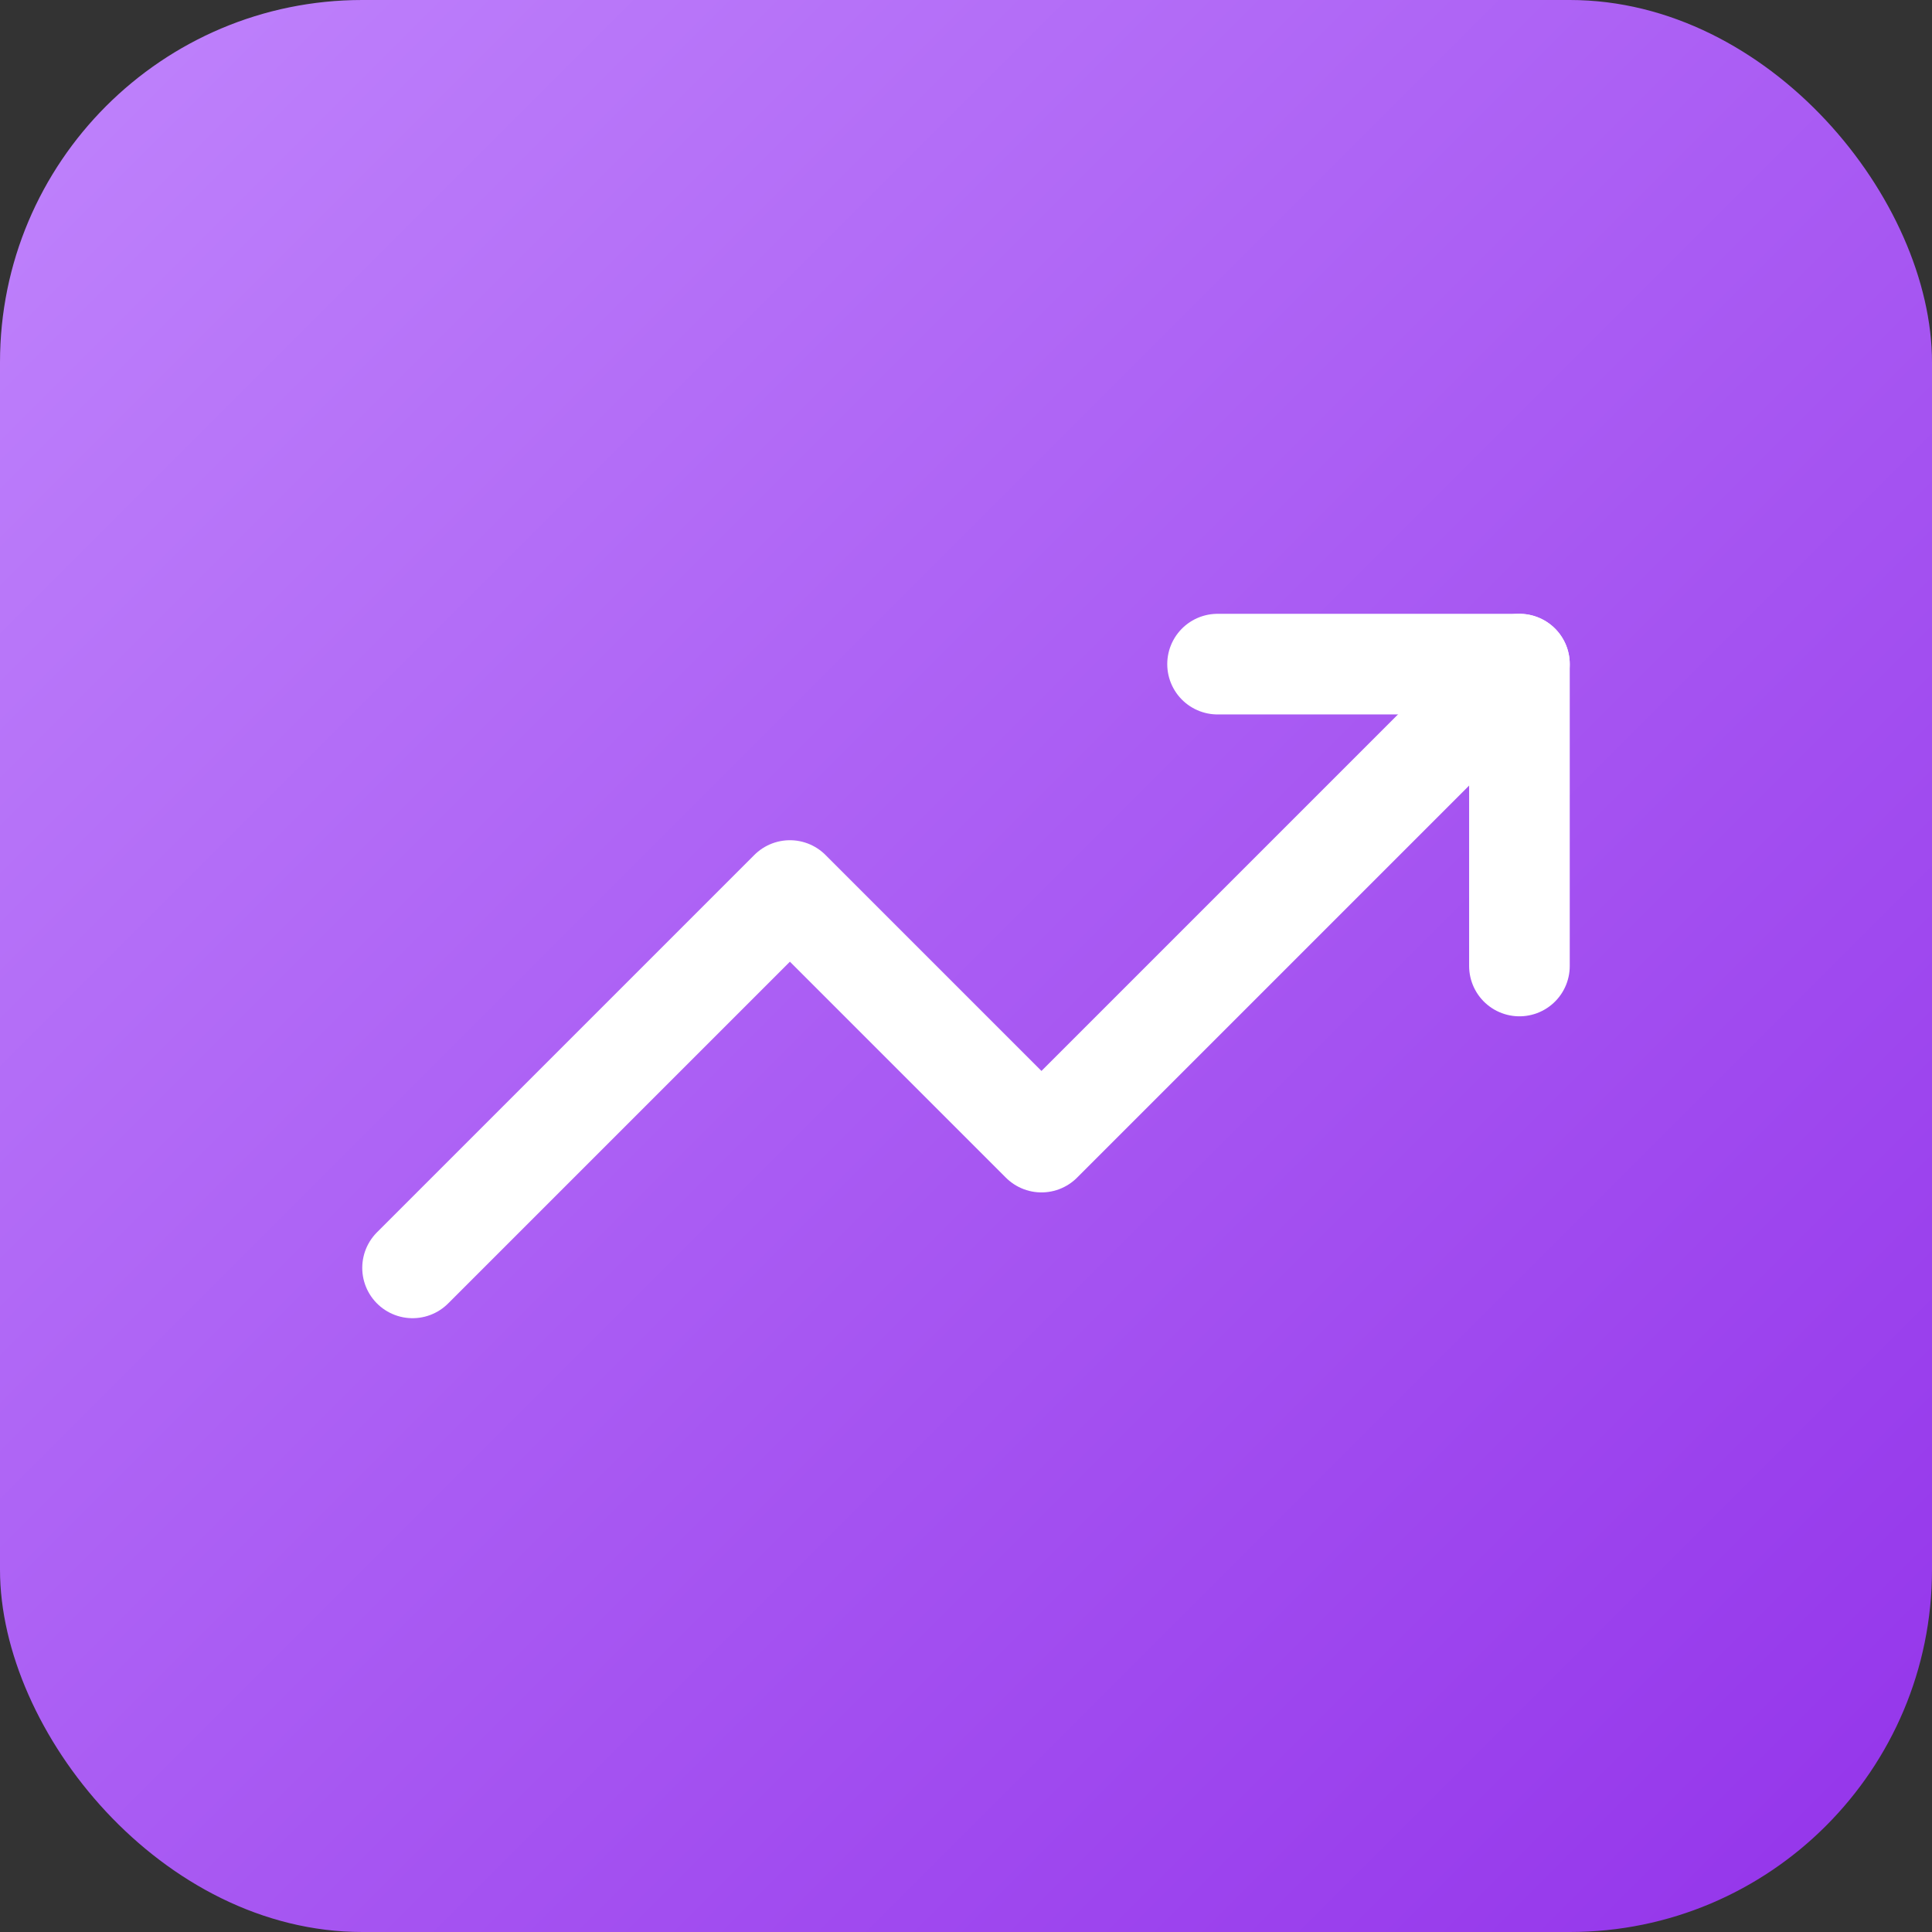
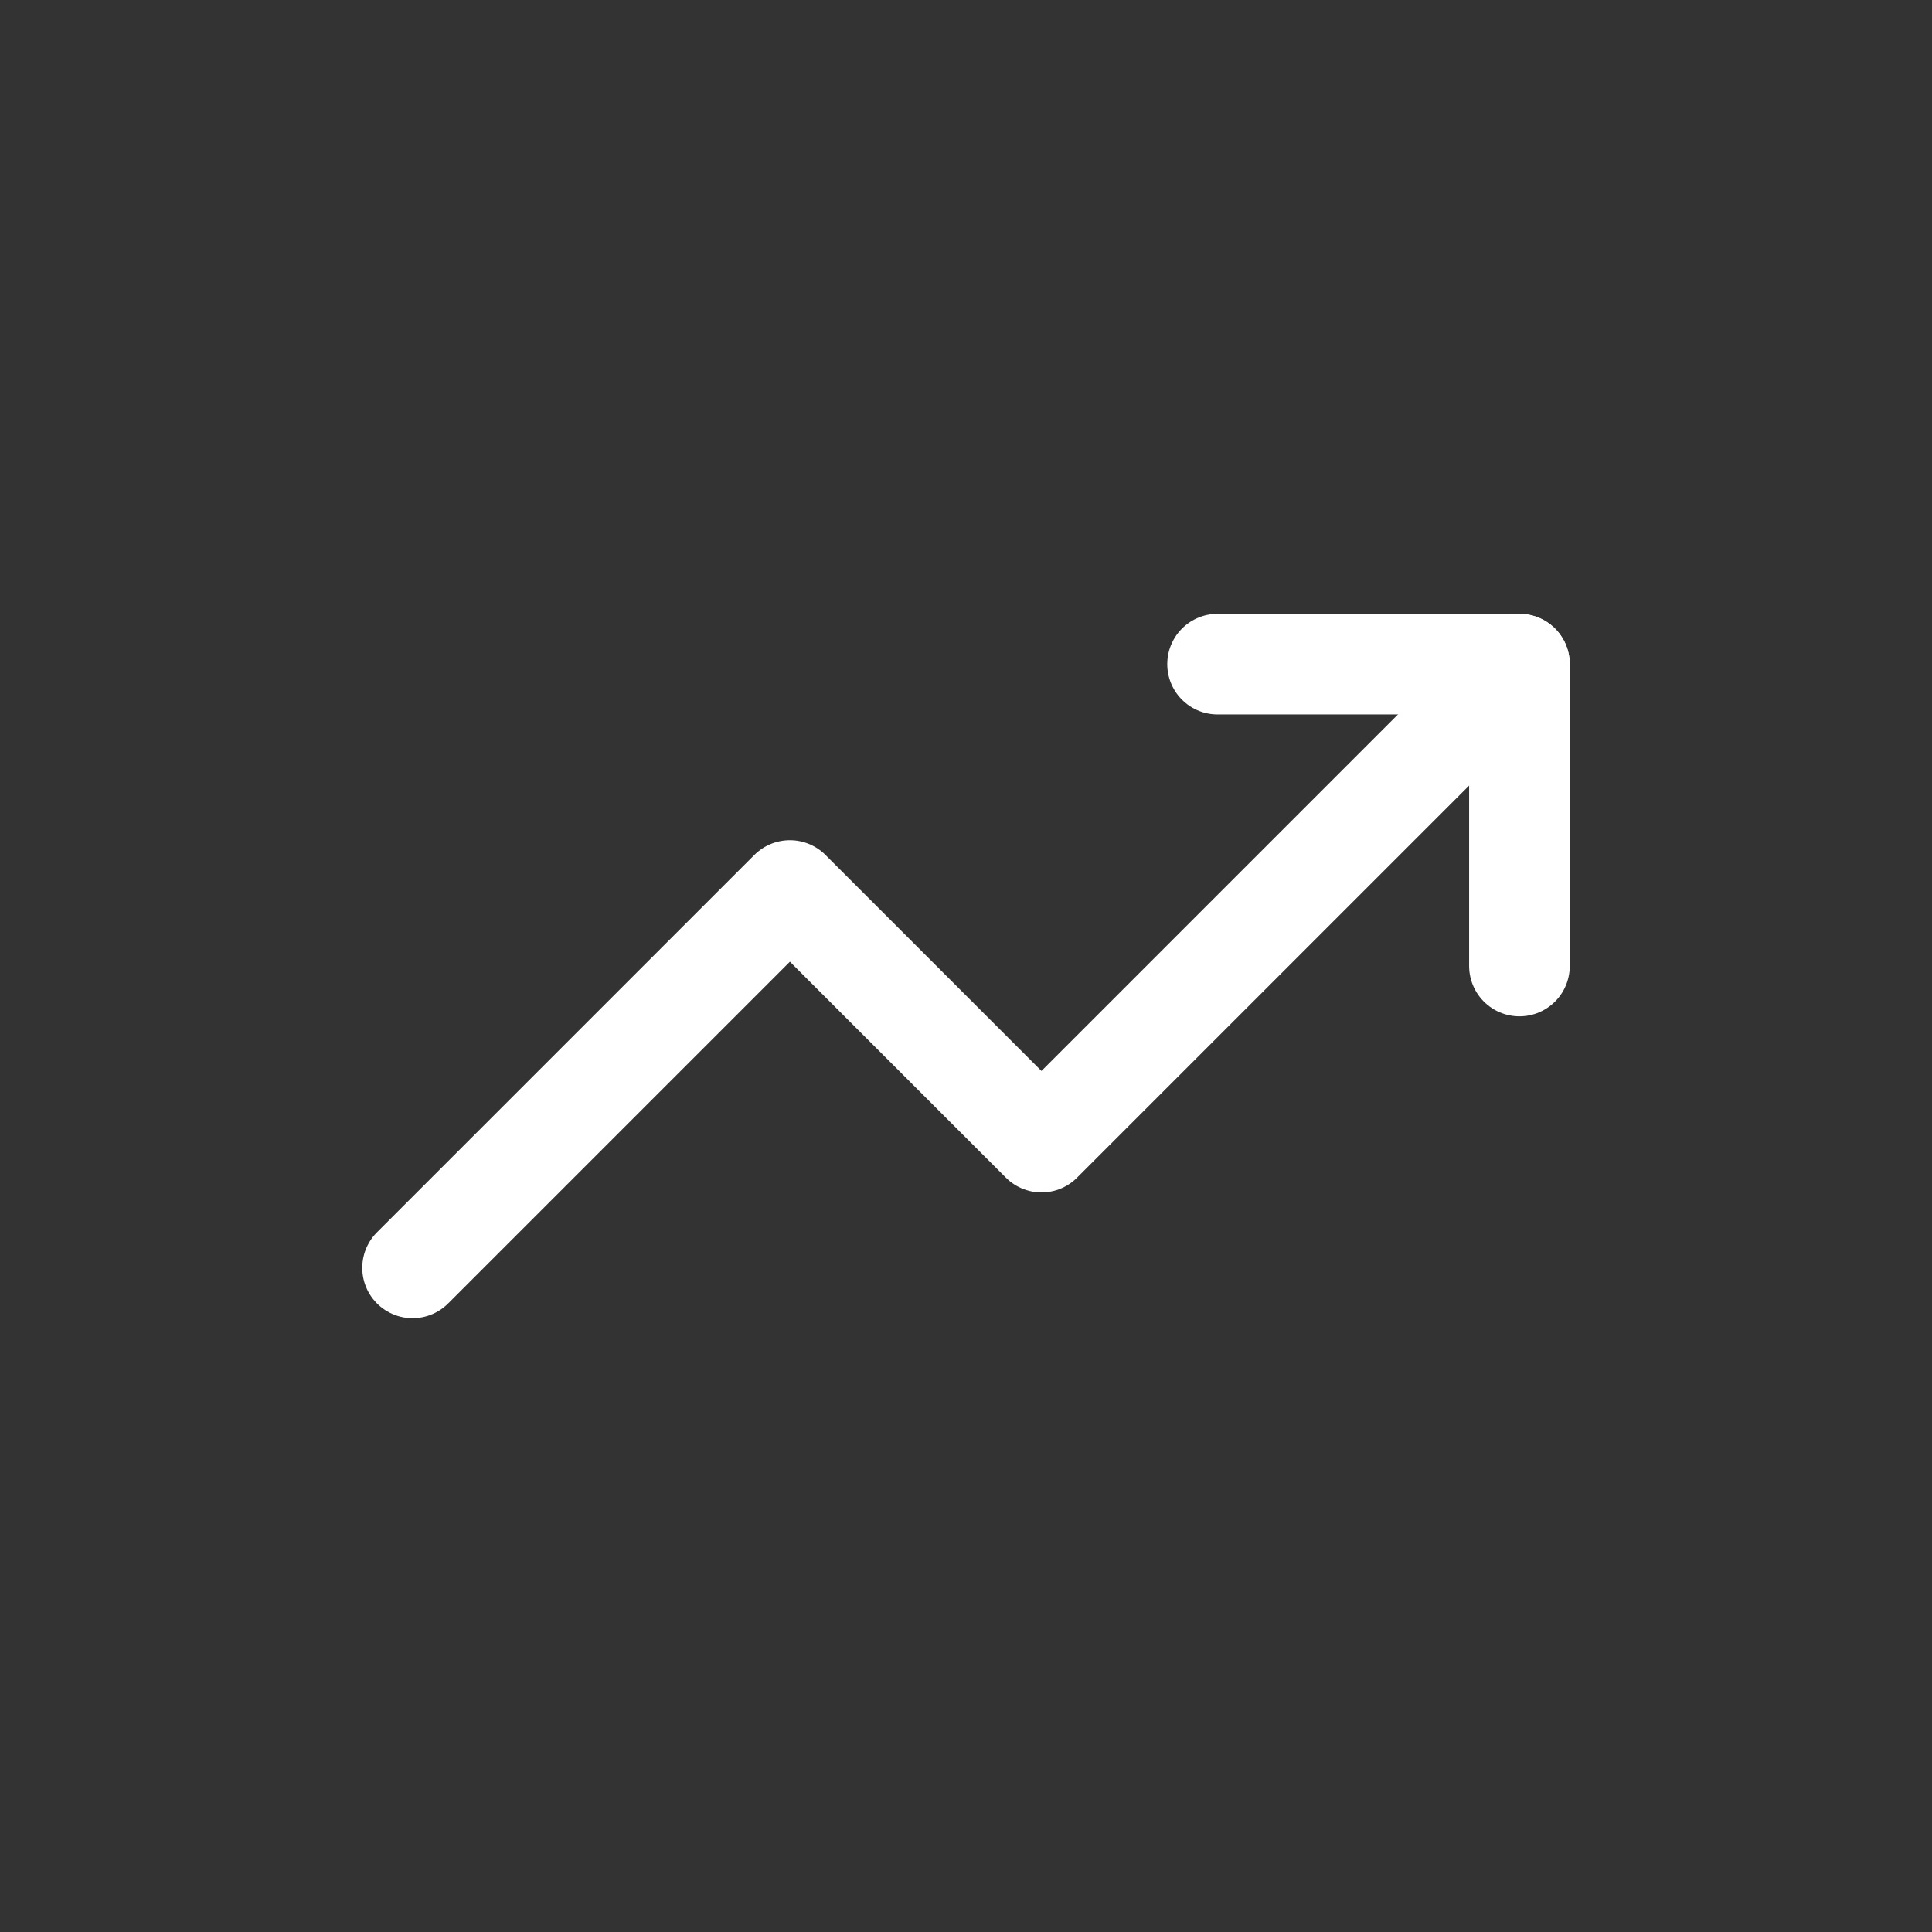
<svg xmlns="http://www.w3.org/2000/svg" width="32" height="32" viewBox="0 0 32 32">
  <rect x="0" y="0" width="32" height="32" fill="#333333" stroke="none" />
  <defs>
    <linearGradient id="purpleGradient" x1="0%" y1="0%" x2="100%" y2="100%">
      <stop offset="0%" style="stop-color:#c084fc;stop-opacity:1" />
      <stop offset="100%" style="stop-color:#9333ea;stop-opacity:1" />
    </linearGradient>
  </defs>
-   <rect x="0" y="0" width="32" height="32" rx="6" ry="6" fill="url(#purpleGradient)" />
  <g transform="translate(6, 6)">
    <svg width="20" height="20" viewBox="0 0 24 24" fill="none" stroke="white" stroke-width="2" stroke-linecap="round" stroke-linejoin="round">
      <polyline points="23 6 13.5 15.5 8.5 10.5 1 18" />
      <polyline points="17 6 23 6 23 12" />
    </svg>
  </g>
</svg>